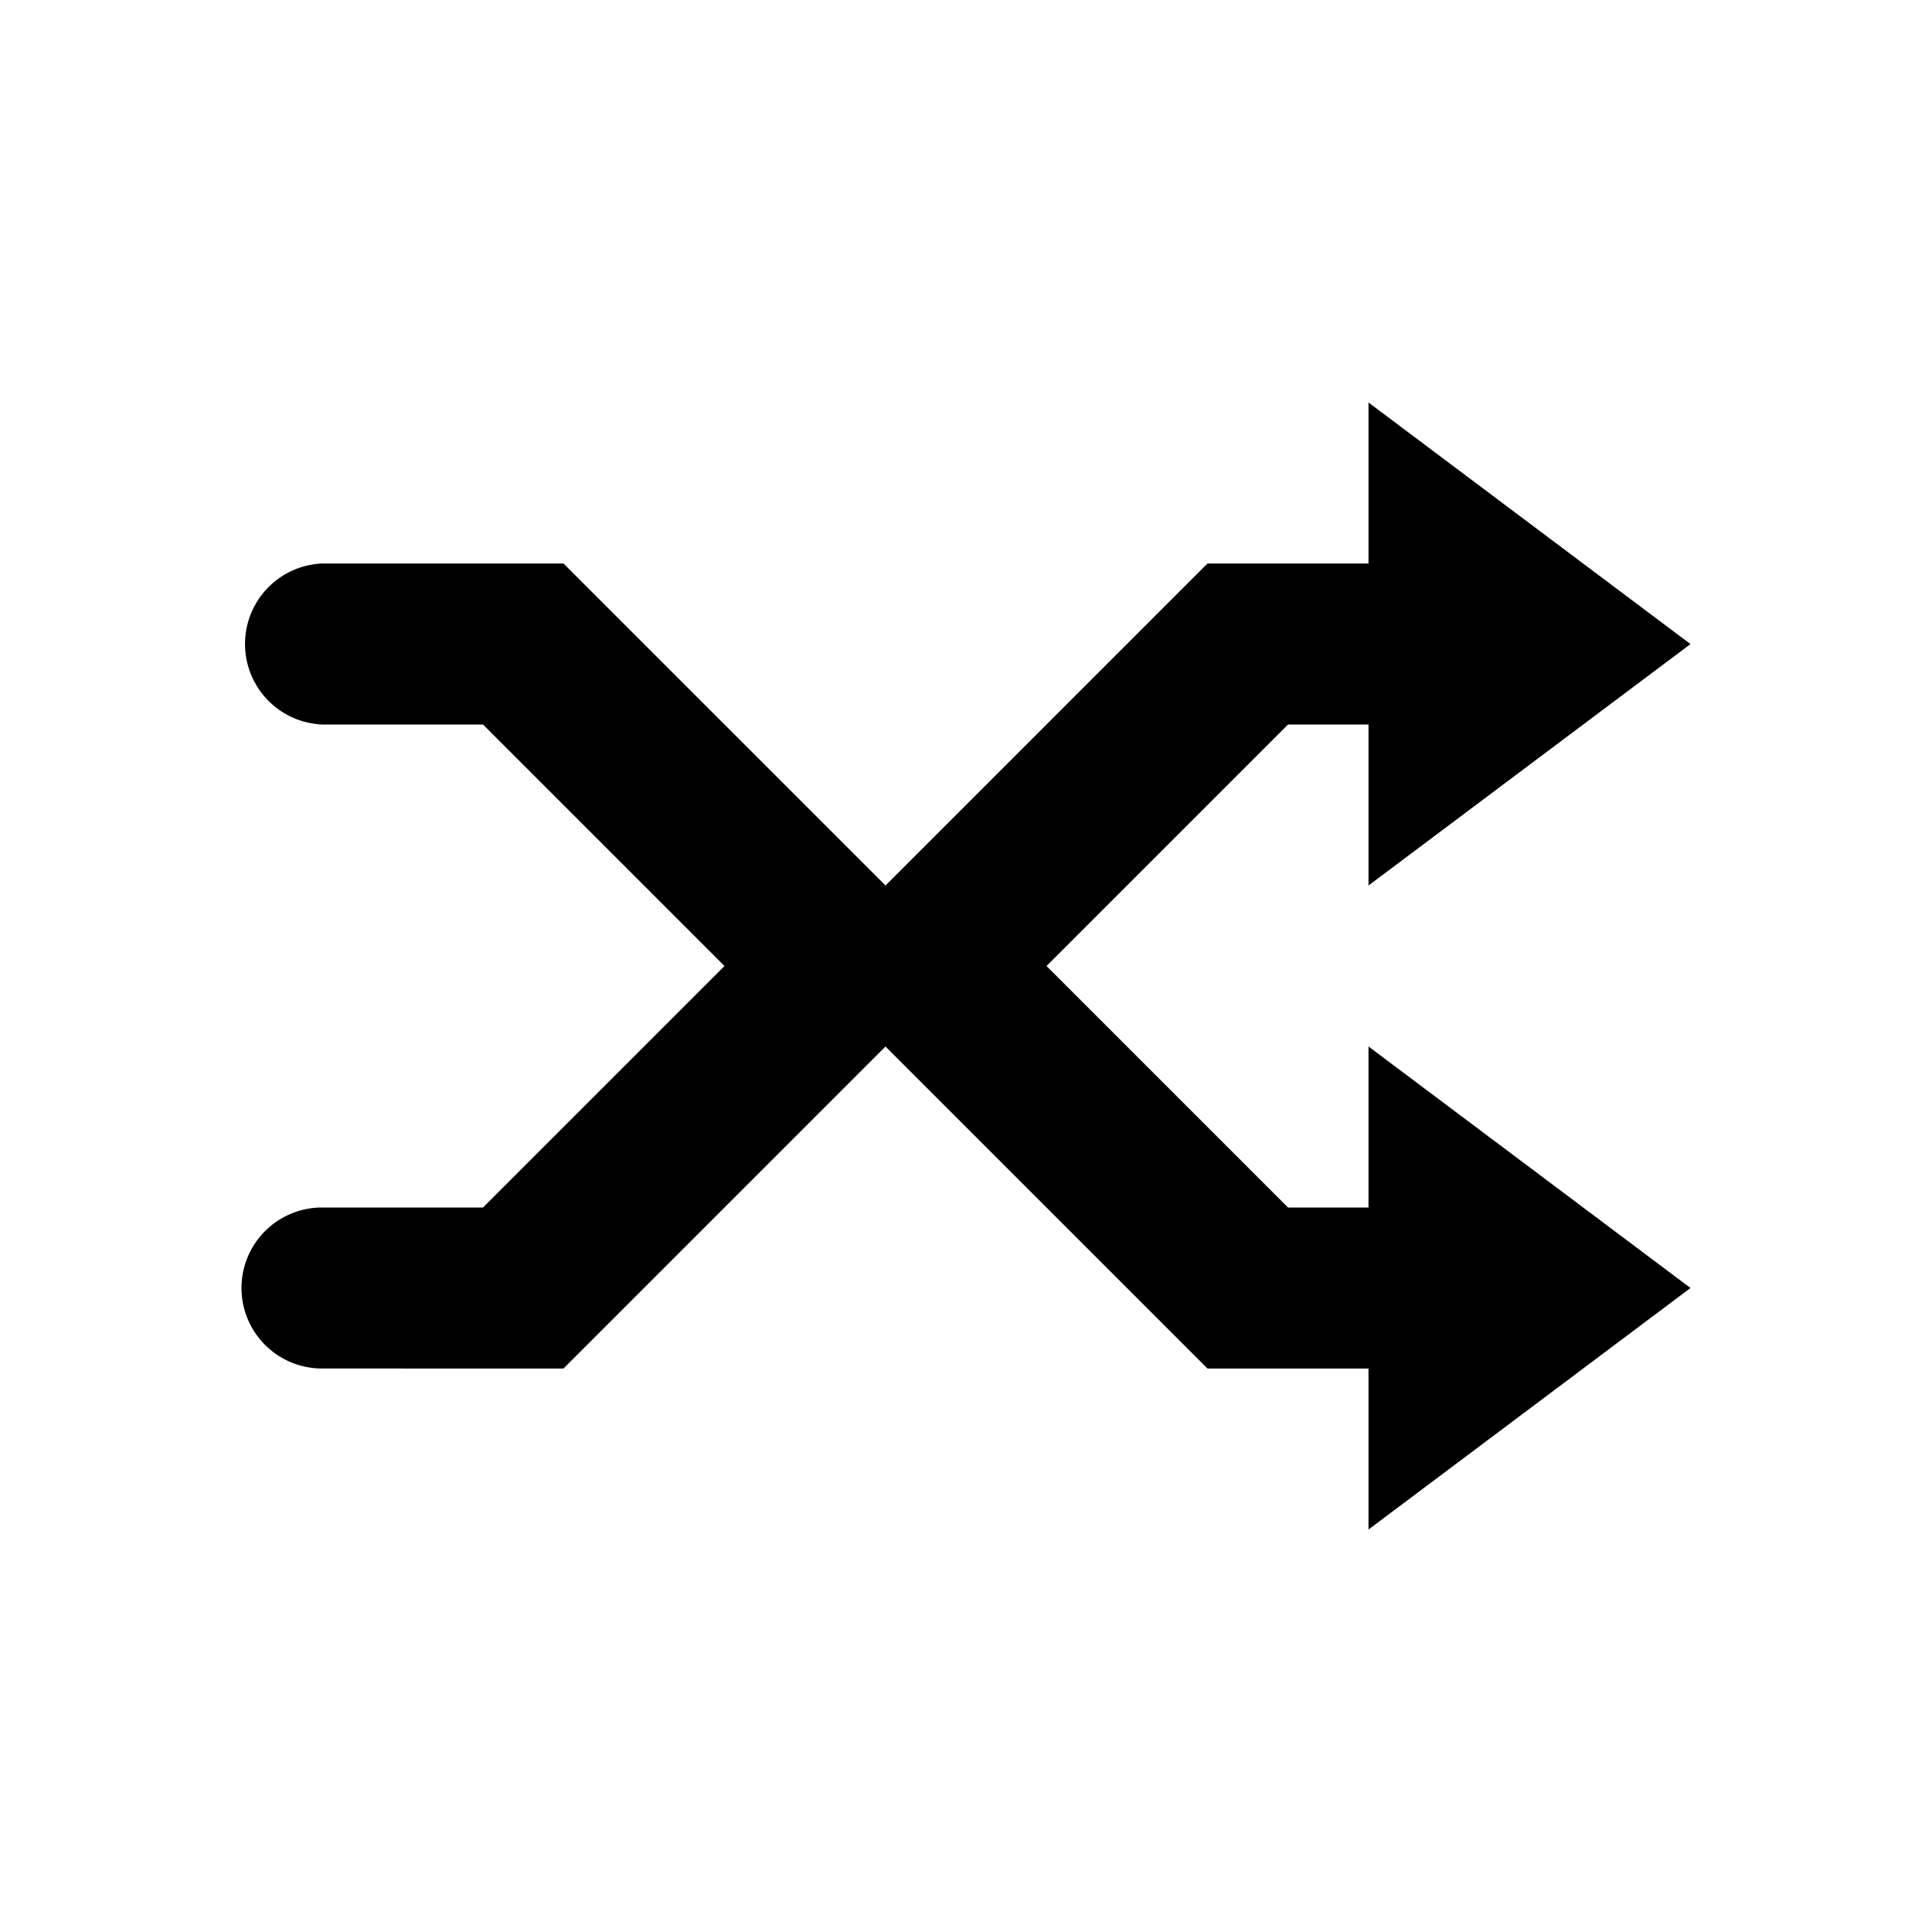
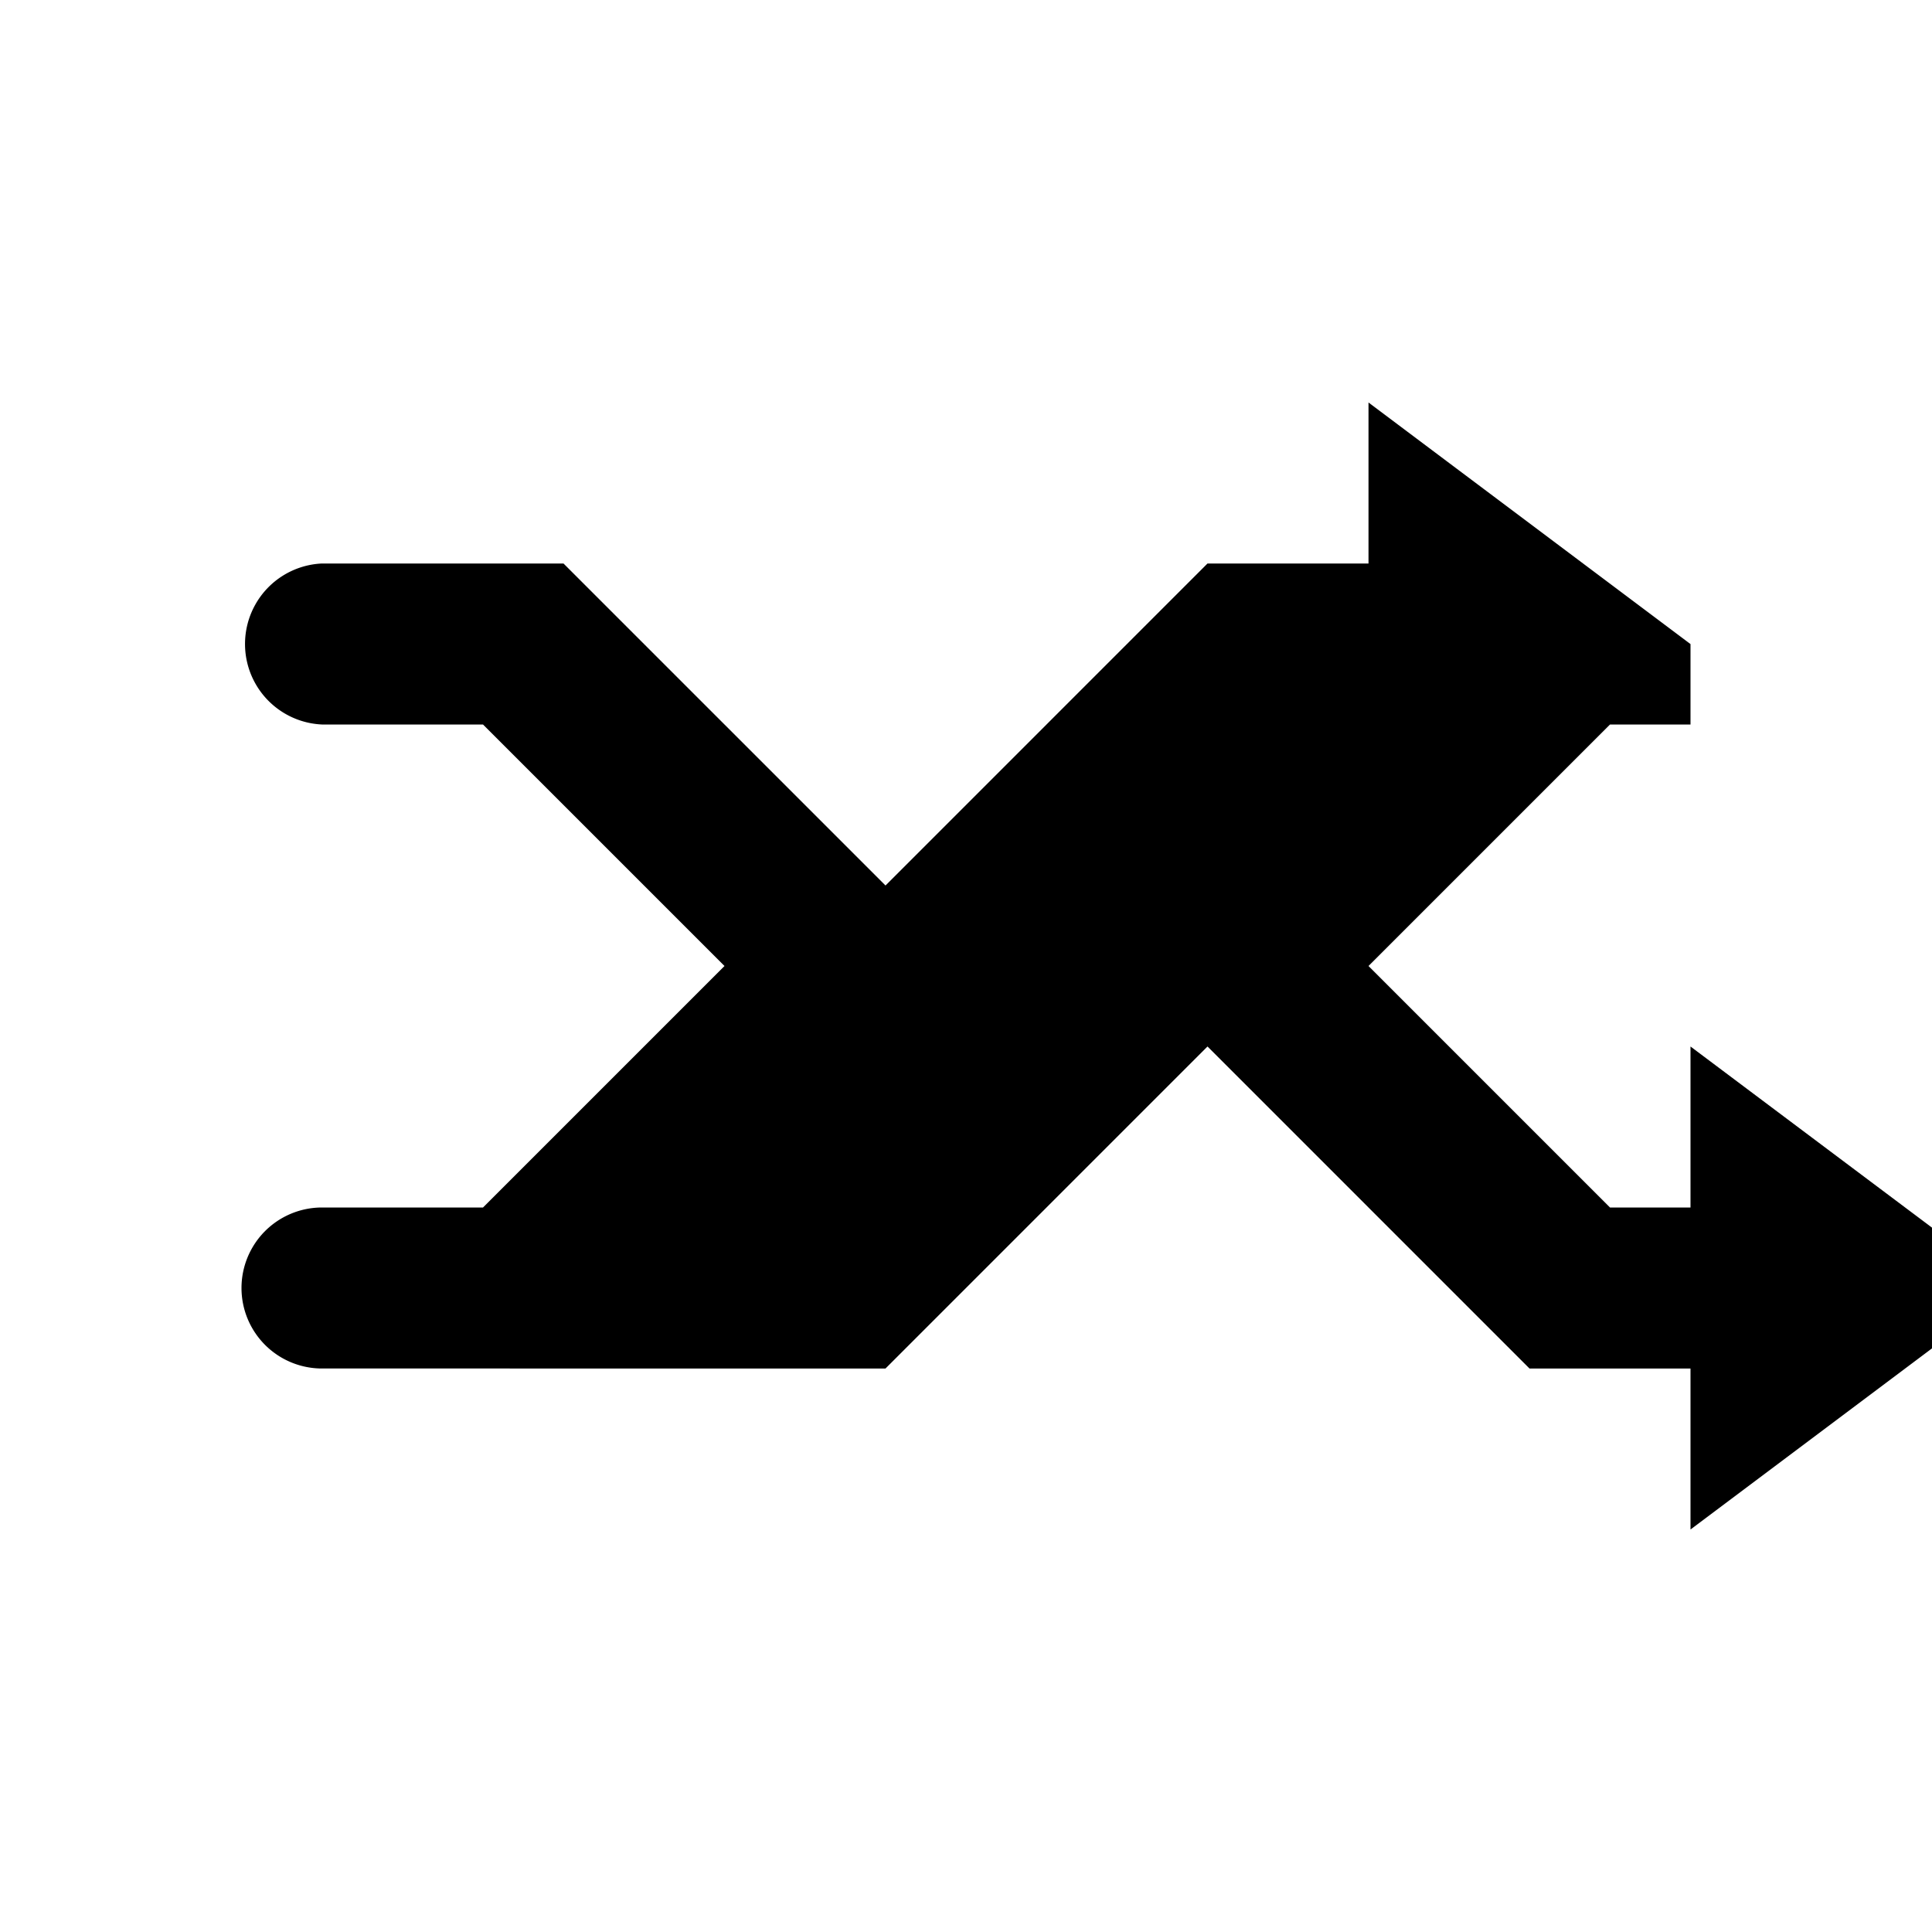
<svg xmlns="http://www.w3.org/2000/svg" width="24" height="24" viewBox="0 0 24 24">
-   <path fill="currentColor" fill-rule="evenodd" d="M4 17a1 1 0 0 1 0-2h2l3-3l-3-3H4a1.001 1.001 0 0 1 0-2h3l4 4l4-4h2V5l4 3.001L17 11V9h-1l-3 3l3 3h1v-2l4 3l-4 3v-2h-2l-4-4l-4 4z" />
+   <path fill="currentColor" fill-rule="evenodd" d="M4 17a1 1 0 0 1 0-2h2l3-3l-3-3H4a1.001 1.001 0 0 1 0-2h3l4 4l4-4h2V5l4 3.001V9h-1l-3 3l3 3h1v-2l4 3l-4 3v-2h-2l-4-4l-4 4z" />
</svg>